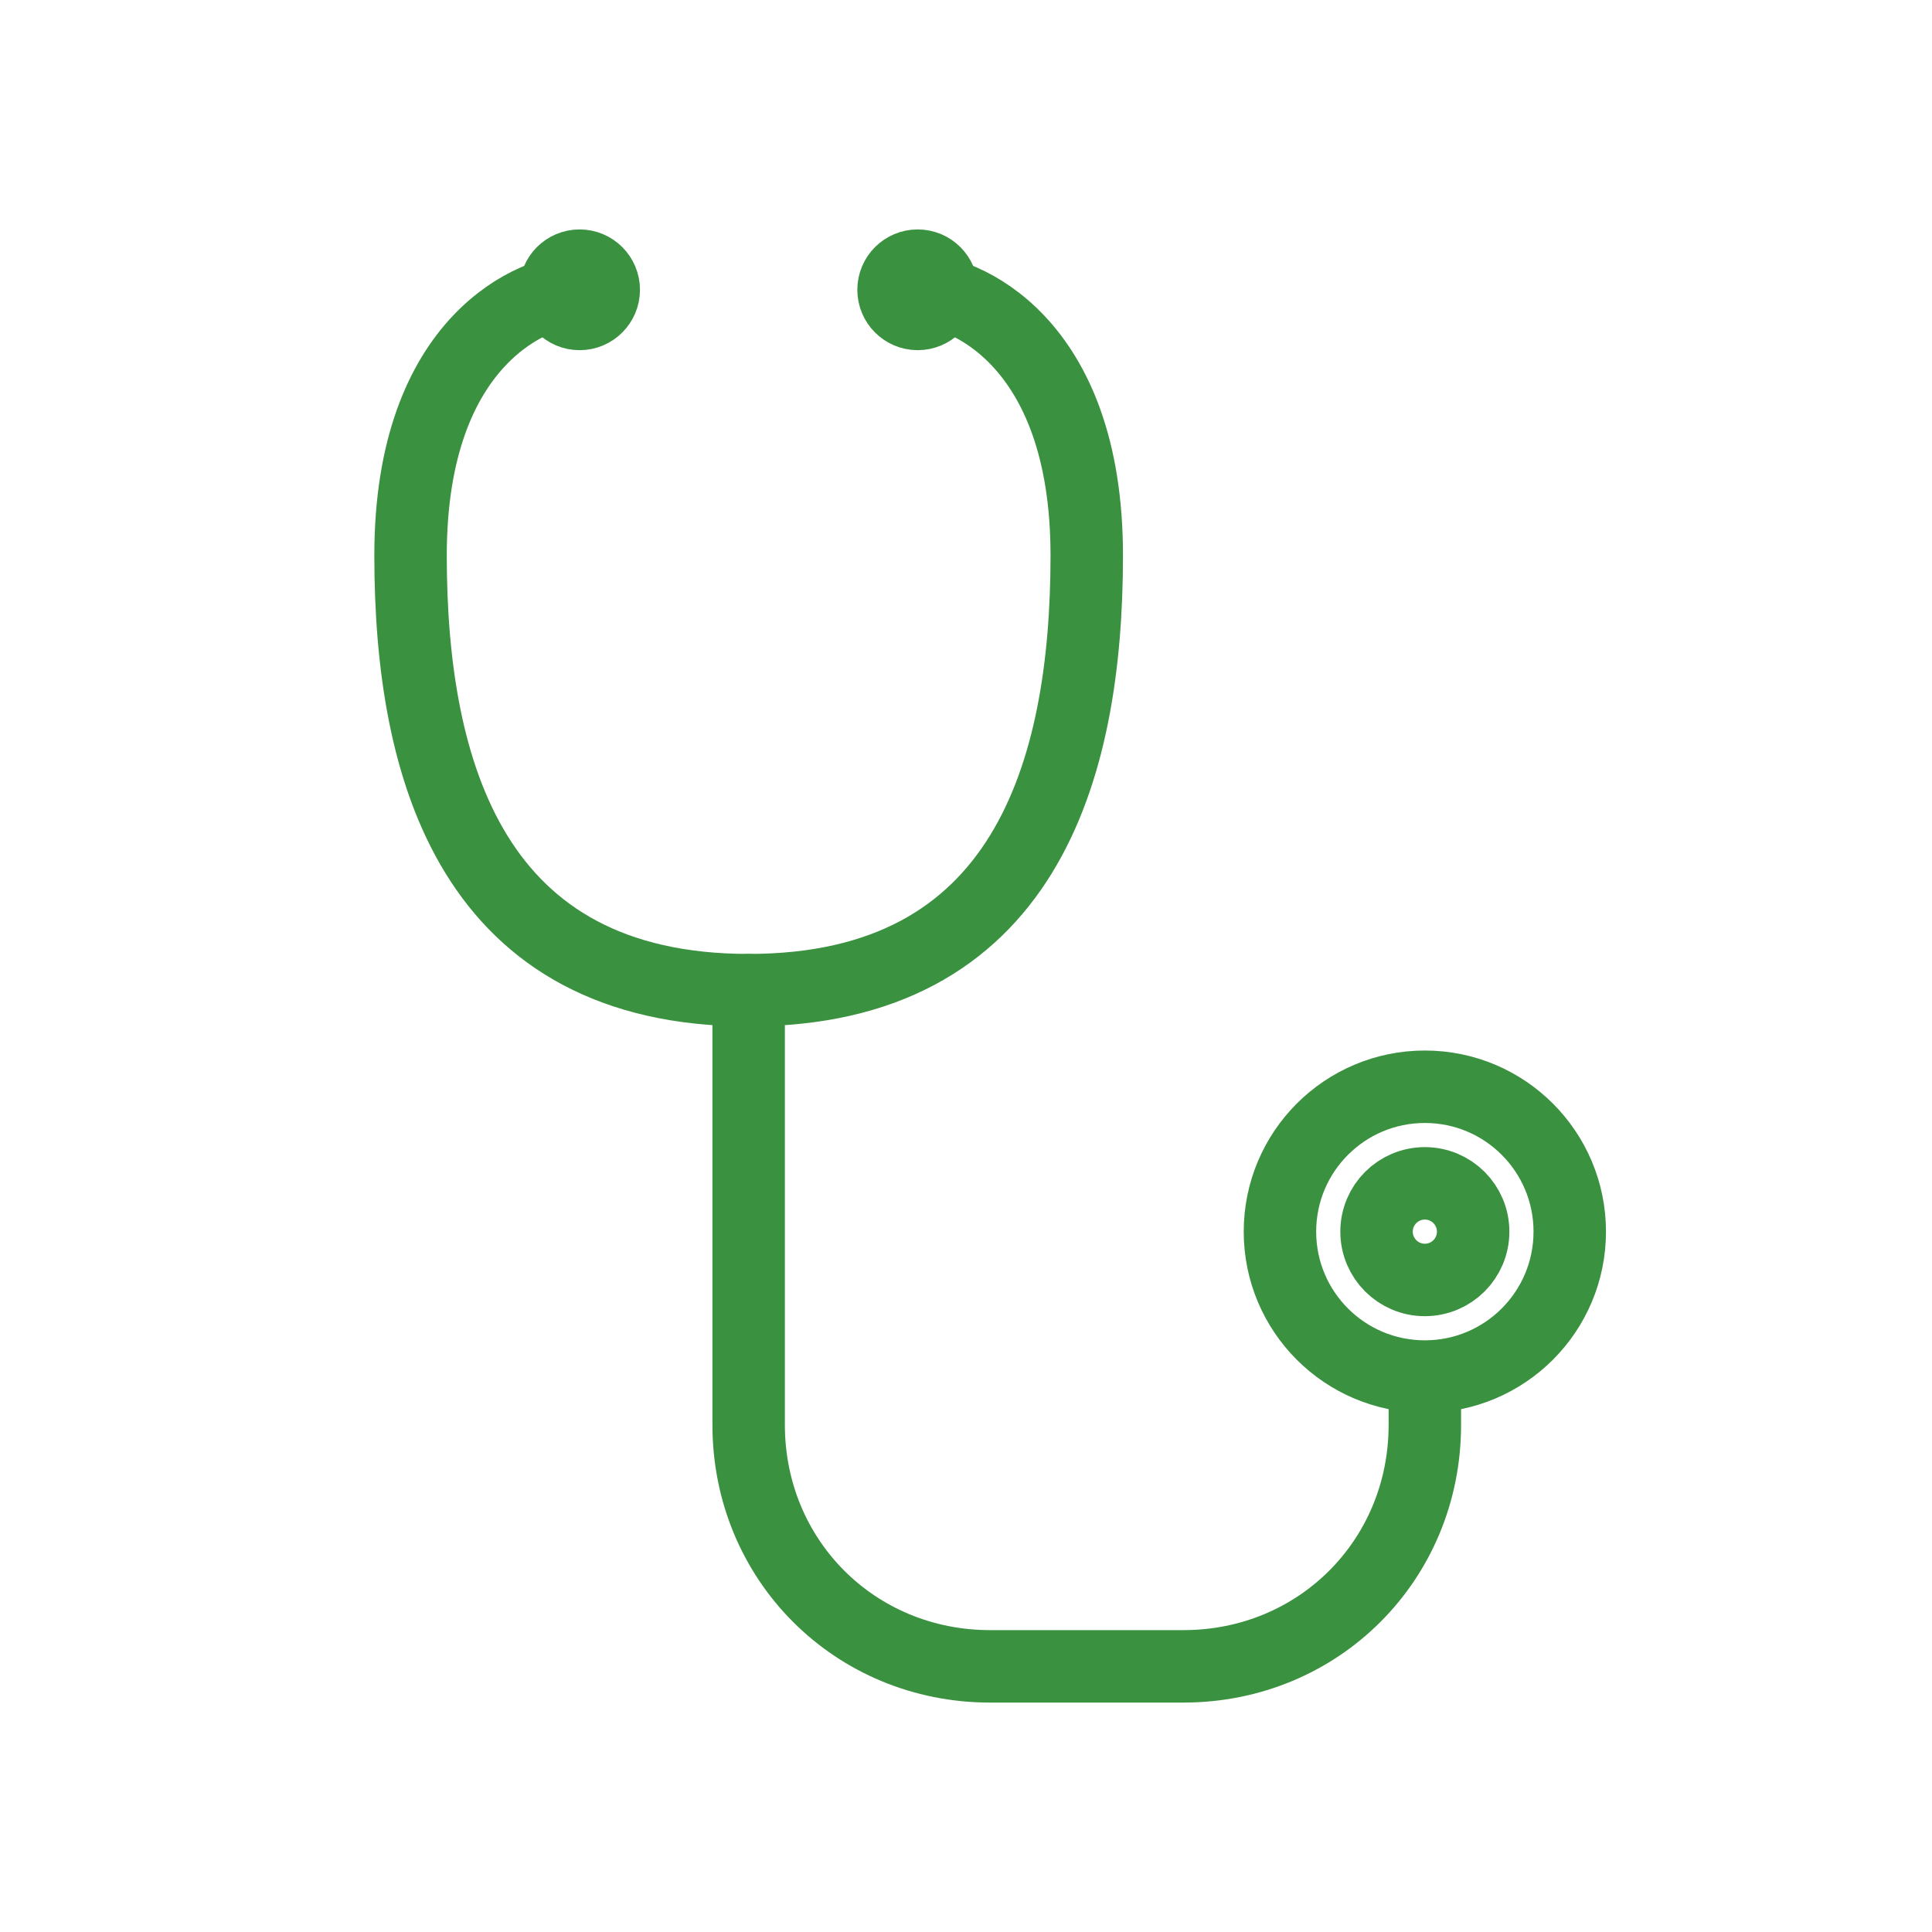
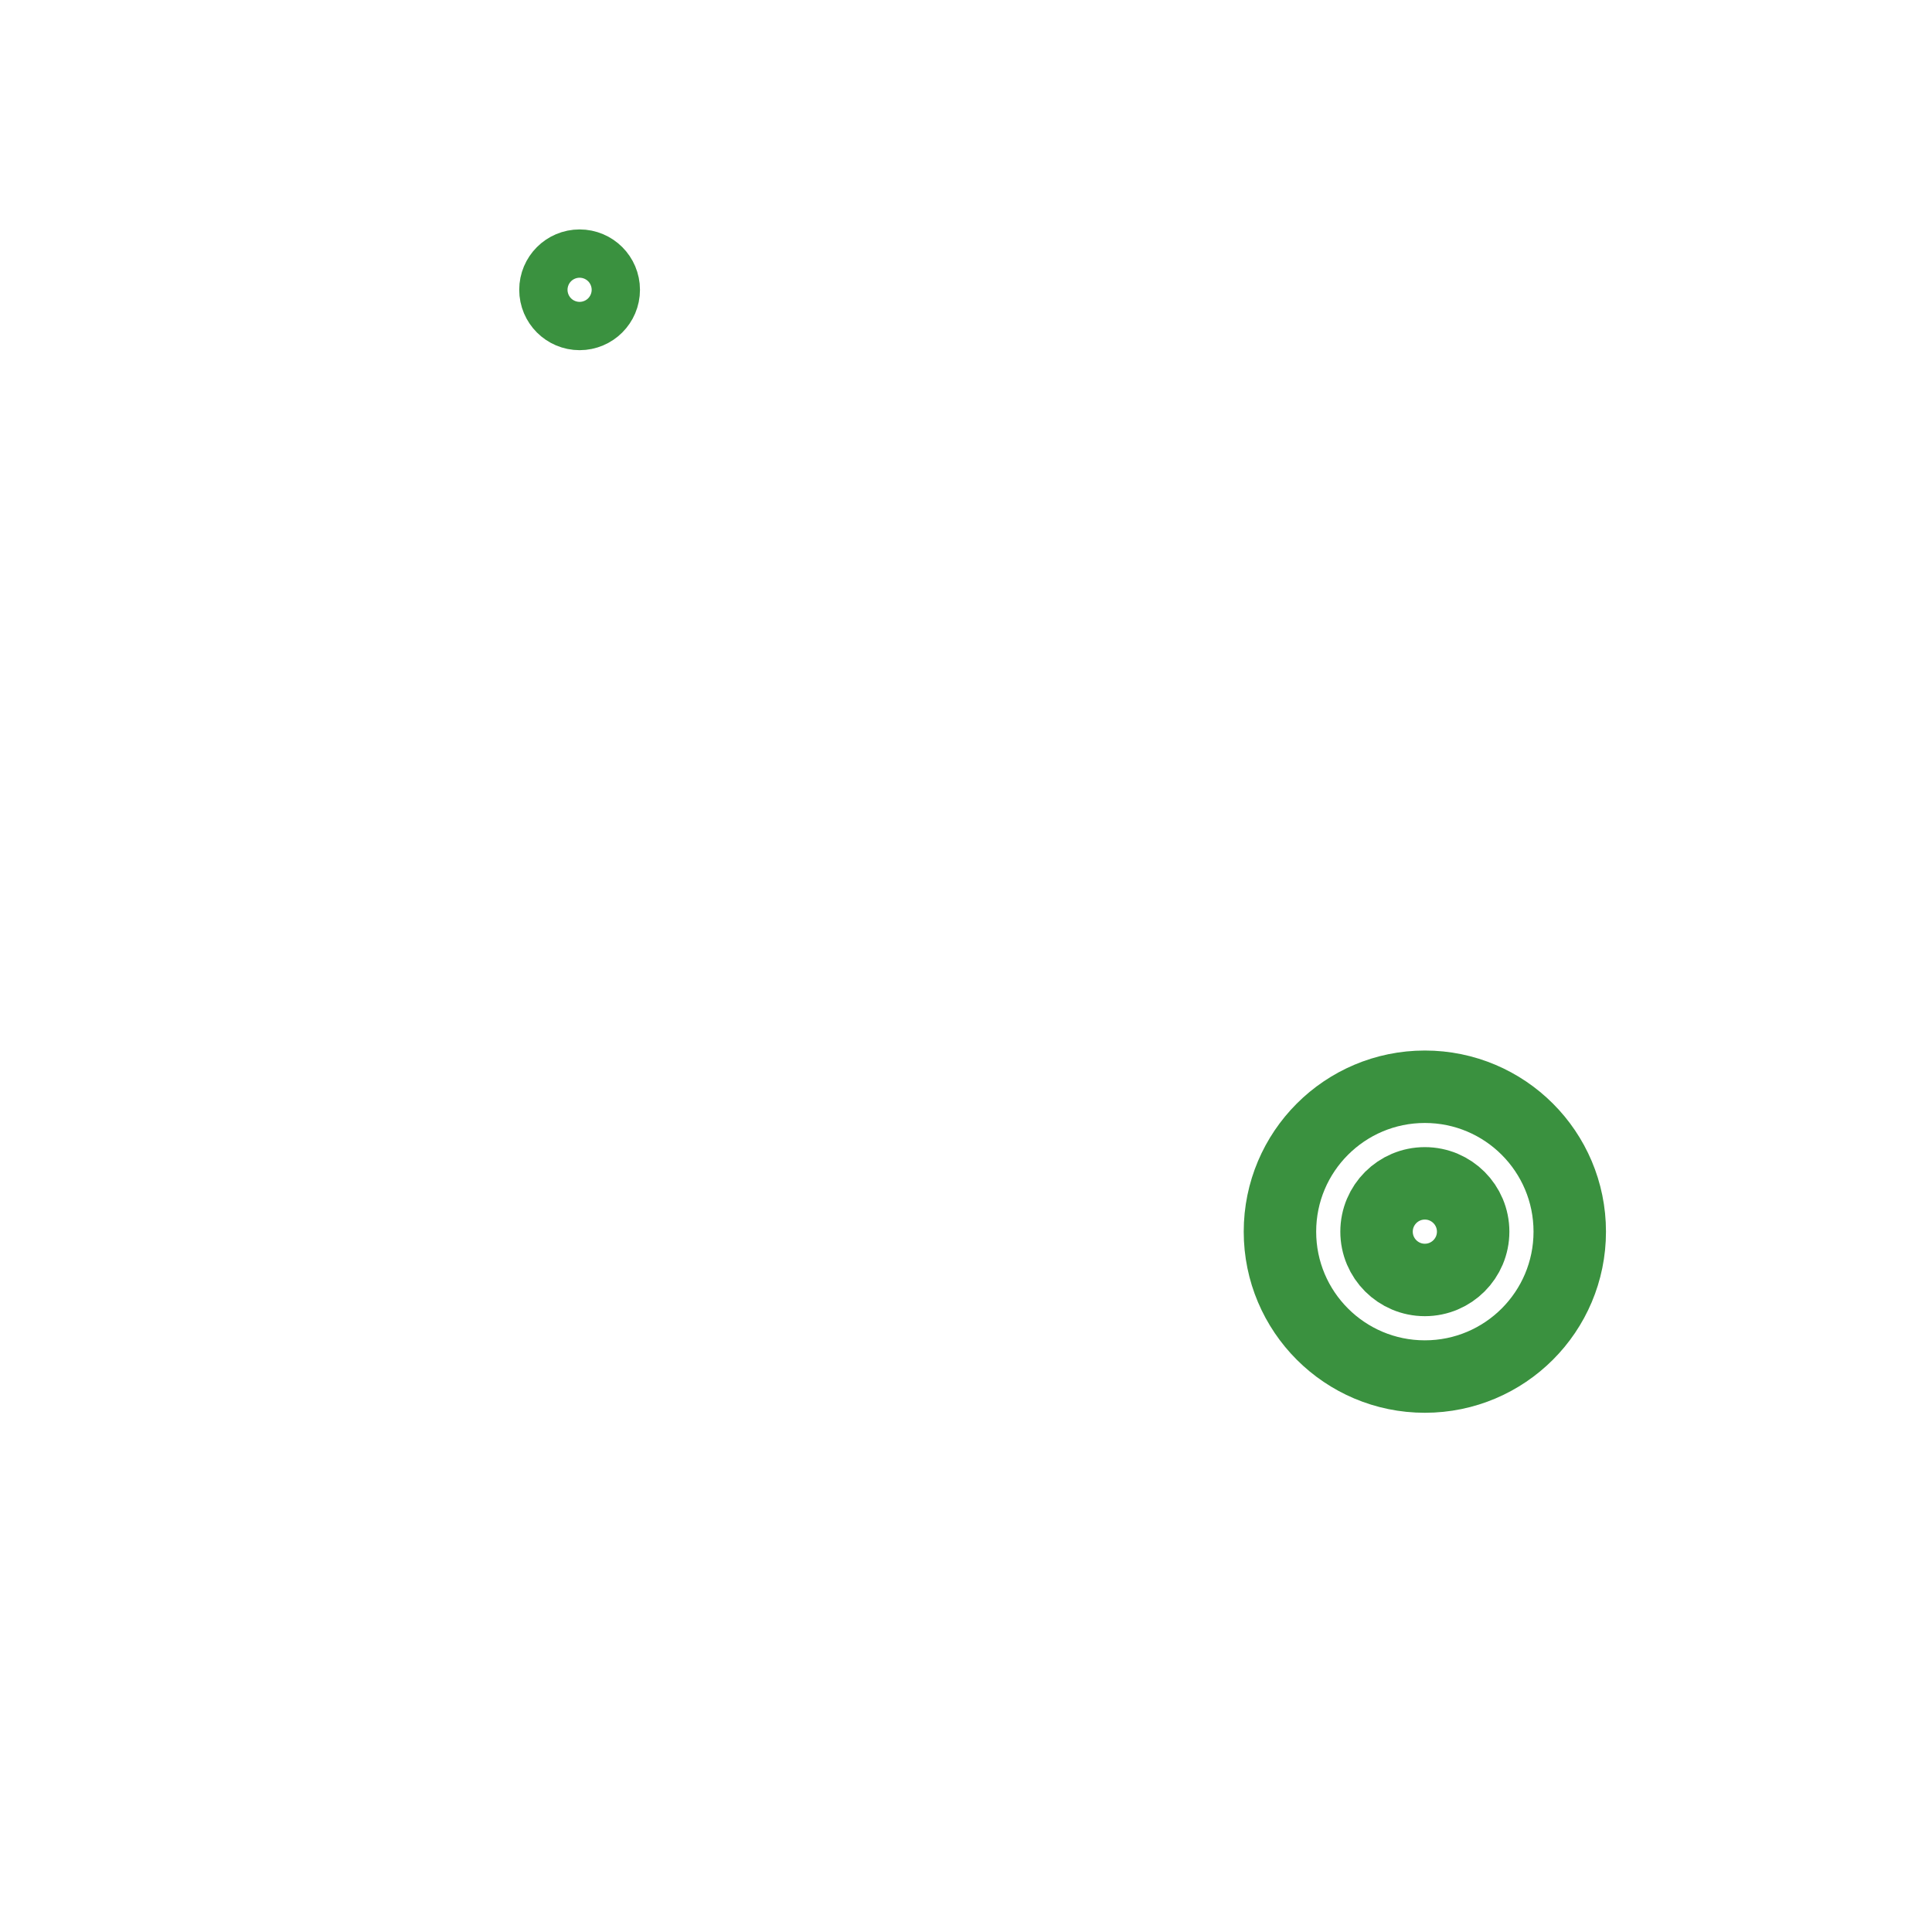
<svg xmlns="http://www.w3.org/2000/svg" version="1.1" id="Layer_1" x="0px" y="0px" viewBox="0 0 40 40" style="enable-background:new 0 0 40 40;" xml:space="preserve">
  <style type="text/css">
	.st0{fill:none;stroke:#3A913F;stroke-width:1.5;stroke-linecap:round;stroke-linejoin:round;stroke-miterlimit:10;}
</style>
  <g>
-     <path class="st0" d="M12,6c-0.9,0-3.5,1-3.5,5.5c0,4.5,1.3,9,7,9" />
-     <path class="st0" d="M19,6c0.9,0,3.5,1,3.5,5.5c0,4.5-1.3,9-7,9v9c0,2.8,2.2,5,5,5h4c2.8,0,5-2.2,5-5V29" />
    <circle class="st0" cx="29.5" cy="25.5" r="1" />
    <circle class="st0" cx="29.5" cy="25.5" r="3" />
    <circle class="st0" cx="12" cy="6" r="0.5" />
-     <circle class="st0" cx="19" cy="6" r="0.5" />
  </g>
</svg>